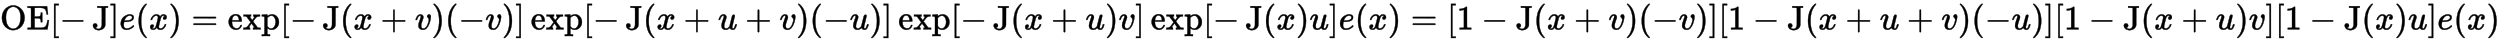
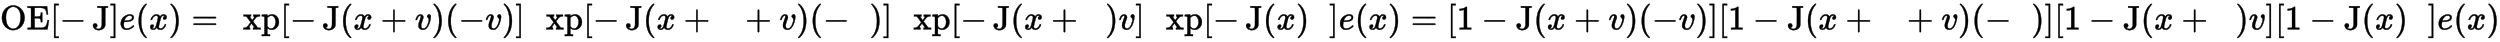
<svg xmlns="http://www.w3.org/2000/svg" xmlns:xlink="http://www.w3.org/1999/xlink" width="170.313ex" height="2.843ex" style="vertical-align: -0.838ex;" viewBox="0 -863.1 73328.8 1223.9">
  <defs>
    <path stroke-width="10" id="E1-MJMAIN-4F" d="M56 340Q56 423 86 494T164 610T270 680T388 705Q521 705 621 601T722 341Q722 260 693 191T617 75T510 4T388 -22T267 3T160 74T85 189T56 340ZM467 647Q426 665 388 665Q360 665 331 654T269 620T213 549T179 439Q174 411 174 354Q174 144 277 61Q327 20 385 20H389H391Q474 20 537 99Q603 188 603 354Q603 411 598 439Q577 592 467 647Z" />
    <path stroke-width="10" id="E1-MJMAIN-45" d="M128 619Q121 626 117 628T101 631T58 634H25V680H597V676Q599 670 611 560T625 444V440H585V444Q584 447 582 465Q578 500 570 526T553 571T528 601T498 619T457 629T411 633T353 634Q266 634 251 633T233 622Q233 622 233 621Q232 619 232 497V376H286Q359 378 377 385Q413 401 416 469Q416 471 416 473V493H456V213H416V233Q415 268 408 288T383 317T349 328T297 330Q290 330 286 330H232V196V114Q232 57 237 52Q243 47 289 47H340H391Q428 47 452 50T505 62T552 92T584 146Q594 172 599 200T607 247T612 270V273H652V270Q651 267 632 137T610 3V0H25V46H58Q100 47 109 49T128 61V619Z" />
    <path stroke-width="10" id="E1-MJMAIN-5B" d="M118 -250V750H255V710H158V-210H255V-250H118Z" />
    <path stroke-width="10" id="E1-MJMAIN-2212" d="M84 237T84 250T98 270H679Q694 262 694 250T679 230H98Q84 237 84 250Z" />
    <path stroke-width="10" id="E1-MJMAIN-4A" d="M89 177Q115 177 133 160T152 112Q152 88 137 72T102 52Q99 51 101 49Q106 43 129 29Q159 15 190 15Q232 15 256 48T286 126Q286 127 286 142T286 183T286 238T287 306T287 378Q287 403 287 429T287 479T287 524T286 563T286 593T286 614V621Q281 630 263 633T182 637H154V683H166Q187 680 332 680Q439 680 457 683H465V637H449Q422 637 401 634Q393 631 389 623Q388 621 388 376T387 123Q377 61 322 20T194 -22Q188 -22 177 -21T160 -20Q96 -9 61 29T25 110Q25 144 44 160T89 177Z" />
    <path stroke-width="10" id="E1-MJMAIN-5D" d="M22 710V750H159V-250H22V-210H119V710H22Z" />
    <path stroke-width="10" id="E1-MJMATHI-65" d="M39 168Q39 225 58 272T107 350T174 402T244 433T307 442H310Q355 442 388 420T421 355Q421 265 310 237Q261 224 176 223Q139 223 138 221Q138 219 132 186T125 128Q125 81 146 54T209 26T302 45T394 111Q403 121 406 121Q410 121 419 112T429 98T420 82T390 55T344 24T281 -1T205 -11Q126 -11 83 42T39 168ZM373 353Q367 405 305 405Q272 405 244 391T199 357T170 316T154 280T149 261Q149 260 169 260Q282 260 327 284T373 353Z" />
    <path stroke-width="10" id="E1-MJMAIN-28" d="M94 250Q94 319 104 381T127 488T164 576T202 643T244 695T277 729T302 750H315H319Q333 750 333 741Q333 738 316 720T275 667T226 581T184 443T167 250T184 58T225 -81T274 -167T316 -220T333 -241Q333 -250 318 -250H315H302L274 -226Q180 -141 137 -14T94 250Z" />
-     <path stroke-width="10" id="E1-MJMATHI-78" d="M52 289Q59 331 106 386T222 442Q257 442 286 424T329 379Q371 442 430 442Q467 442 494 420T522 361Q522 332 508 314T481 292T458 288Q439 288 427 299T415 328Q415 374 465 391Q454 404 425 404Q412 404 406 402Q368 386 350 336Q290 115 290 78Q290 50 306 38T341 26Q378 26 414 59T463 140Q466 150 469 151T485 153H489Q504 153 504 145Q504 144 502 134Q486 77 440 33T333 -11Q263 -11 227 52Q186 -10 133 -10H127Q78 -10 57 16T35 71Q35 103 54 123T99 143Q142 143 142 101Q142 81 130 66T107 46T94 41L91 40Q91 39 97 36T113 29T132 26Q168 26 194 71Q203 87 217 139T245 247T261 313Q266 340 266 352Q266 380 251 392T217 404Q177 404 142 372T93 290Q91 281 88 280T72 278H58Q52 284 52 289Z" />
+     <path stroke-width="10" id="E1-MJMATHI-78" d="M52 289Q59 331 106 386T222 442Q257 442 286 424T329 379Q371 442 430 442Q467 442 494 420T522 361Q522 332 508 314T481 292T458 288Q439 288 427 299T415 328Q415 374 465 391Q454 404 425 404Q412 404 406 402Q368 386 350 336Q290 115 290 78Q290 50 306 38T341 26Q378 26 414 59T463 140Q466 150 469 151T485 153H489Q504 144 502 134Q486 77 440 33T333 -11Q263 -11 227 52Q186 -10 133 -10H127Q78 -10 57 16T35 71Q35 103 54 123T99 143Q142 143 142 101Q142 81 130 66T107 46T94 41L91 40Q91 39 97 36T113 29T132 26Q168 26 194 71Q203 87 217 139T245 247T261 313Q266 340 266 352Q266 380 251 392T217 404Q177 404 142 372T93 290Q91 281 88 280T72 278H58Q52 284 52 289Z" />
    <path stroke-width="10" id="E1-MJMAIN-29" d="M60 749L64 750Q69 750 74 750H86L114 726Q208 641 251 514T294 250Q294 182 284 119T261 12T224 -76T186 -143T145 -194T113 -227T90 -246Q87 -249 86 -250H74Q66 -250 63 -250T58 -247T55 -238Q56 -237 66 -225Q221 -64 221 250T66 725Q56 737 55 738Q55 746 60 749Z" />
    <path stroke-width="10" id="E1-MJMAIN-3D" d="M56 347Q56 360 70 367H707Q722 359 722 347Q722 336 708 328L390 327H72Q56 332 56 347ZM56 153Q56 168 72 173H708Q722 163 722 153Q722 140 707 133H70Q56 140 56 153Z" />
-     <path stroke-width="10" id="E1-MJMAIN-65" d="M28 218Q28 273 48 318T98 391T163 433T229 448Q282 448 320 430T378 380T406 316T415 245Q415 238 408 231H126V216Q126 68 226 36Q246 30 270 30Q312 30 342 62Q359 79 369 104L379 128Q382 131 395 131H398Q415 131 415 121Q415 117 412 108Q393 53 349 21T250 -11Q155 -11 92 58T28 218ZM333 275Q322 403 238 411H236Q228 411 220 410T195 402T166 381T143 340T127 274V267H333V275Z" />
    <path stroke-width="10" id="E1-MJMAIN-78" d="M201 0Q189 3 102 3Q26 3 17 0H11V46H25Q48 47 67 52T96 61T121 78T139 96T160 122T180 150L226 210L168 288Q159 301 149 315T133 336T122 351T113 363T107 370T100 376T94 379T88 381T80 383Q74 383 44 385H16V431H23Q59 429 126 429Q219 429 229 431H237V385Q201 381 201 369Q201 367 211 353T239 315T268 274L272 270L297 304Q329 345 329 358Q329 364 327 369T322 376T317 380T310 384L307 385H302V431H309Q324 428 408 428Q487 428 493 431H499V385H492Q443 385 411 368Q394 360 377 341T312 257L296 236L358 151Q424 61 429 57T446 50Q464 46 499 46H516V0H510H502Q494 1 482 1T457 2T432 2T414 3Q403 3 377 3T327 1L304 0H295V46H298Q309 46 320 51T331 63Q331 65 291 120L250 175Q249 174 219 133T185 88Q181 83 181 74Q181 63 188 55T206 46Q208 46 208 23V0H201Z" />
    <path stroke-width="10" id="E1-MJMAIN-70" d="M36 -148H50Q89 -148 97 -134V-126Q97 -119 97 -107T97 -77T98 -38T98 6T98 55T98 106Q98 140 98 177T98 243T98 296T97 335T97 351Q94 370 83 376T38 385H20V408Q20 431 22 431L32 432Q42 433 61 434T98 436Q115 437 135 438T165 441T176 442H179V416L180 390L188 397Q247 441 326 441Q407 441 464 377T522 216Q522 115 457 52T310 -11Q242 -11 190 33L182 40V-45V-101Q182 -128 184 -134T195 -145Q216 -148 244 -148H260V-194H252L228 -193Q205 -192 178 -192T140 -191Q37 -191 28 -194H20V-148H36ZM424 218Q424 292 390 347T305 402Q234 402 182 337V98Q222 26 294 26Q345 26 384 80T424 218Z" />
    <path stroke-width="10" id="E1-MJMAIN-2B" d="M56 237T56 250T70 270H369V420L370 570Q380 583 389 583Q402 583 409 568V270H707Q722 262 722 250T707 230H409V-68Q401 -82 391 -82H389H387Q375 -82 369 -68V230H70Q56 237 56 250Z" />
    <path stroke-width="10" id="E1-MJMATHI-76" d="M173 380Q173 405 154 405Q130 405 104 376T61 287Q60 286 59 284T58 281T56 279T53 278T49 278T41 278H27Q21 284 21 287Q21 294 29 316T53 368T97 419T160 441Q202 441 225 417T249 361Q249 344 246 335Q246 329 231 291T200 202T182 113Q182 86 187 69Q200 26 250 26Q287 26 319 60T369 139T398 222T409 277Q409 300 401 317T383 343T365 361T357 383Q357 405 376 424T417 443Q436 443 451 425T467 367Q467 340 455 284T418 159T347 40T241 -11Q177 -11 139 22Q102 54 102 117Q102 148 110 181T151 298Q173 362 173 380Z" />
-     <path stroke-width="10" id="E1-MJMATHI-75" d="M21 287Q21 295 30 318T55 370T99 420T158 442Q204 442 227 417T250 358Q250 340 216 246T182 105Q182 62 196 45T238 27T291 44T328 78L339 95Q341 99 377 247Q407 367 413 387T427 416Q444 431 463 431Q480 431 488 421T496 402L420 84Q419 79 419 68Q419 43 426 35T447 26Q469 29 482 57T512 145Q514 153 532 153Q551 153 551 144Q550 139 549 130T540 98T523 55T498 17T462 -8Q454 -10 438 -10Q372 -10 347 46Q345 45 336 36T318 21T296 6T267 -6T233 -11Q189 -11 155 7Q103 38 103 113Q103 170 138 262T173 379Q173 380 173 381Q173 390 173 393T169 400T158 404H154Q131 404 112 385T82 344T65 302T57 280Q55 278 41 278H27Q21 284 21 287Z" />
    <path stroke-width="10" id="E1-MJMAIN-31" d="M213 578L200 573Q186 568 160 563T102 556H83V602H102Q149 604 189 617T245 641T273 663Q275 666 285 666Q294 666 302 660V361L303 61Q310 54 315 52T339 48T401 46H427V0H416Q395 3 257 3Q121 3 100 0H88V46H114Q136 46 152 46T177 47T193 50T201 52T207 57T213 61V578Z" />
  </defs>
  <g stroke="currentColor" fill="currentColor" stroke-width="0" transform="matrix(1 0 0 -1 0 0)">
    <use xlink:href="#E1-MJMAIN-4F" />
    <use xlink:href="#E1-MJMAIN-45" x="783" y="0" />
    <use xlink:href="#E1-MJMAIN-5B" x="1469" y="0" />
    <use xlink:href="#E1-MJMAIN-2212" x="1752" y="0" />
    <use xlink:href="#E1-MJMAIN-4A" x="2701" y="0" />
    <use xlink:href="#E1-MJMAIN-5D" x="3220" y="0" />
    <use xlink:href="#E1-MJMATHI-65" x="3503" y="0" />
    <use xlink:href="#E1-MJMAIN-28" x="3974" y="0" />
    <use xlink:href="#E1-MJMATHI-78" x="4368" y="0" />
    <use xlink:href="#E1-MJMAIN-29" x="4945" y="0" />
    <use xlink:href="#E1-MJMAIN-3D" x="5617" y="0" />
    <g transform="translate(6678,0)">
      <use xlink:href="#E1-MJMAIN-65" />
      <use xlink:href="#E1-MJMAIN-78" x="449" y="0" />
      <use xlink:href="#E1-MJMAIN-70" x="982" y="0" />
    </g>
    <use xlink:href="#E1-MJMAIN-5B" x="8221" y="0" />
    <use xlink:href="#E1-MJMAIN-2212" x="8504" y="0" />
    <use xlink:href="#E1-MJMAIN-4A" x="9453" y="0" />
    <use xlink:href="#E1-MJMAIN-28" x="9972" y="0" />
    <use xlink:href="#E1-MJMATHI-78" x="10366" y="0" />
    <use xlink:href="#E1-MJMAIN-2B" x="11166" y="0" />
    <use xlink:href="#E1-MJMATHI-76" x="12171" y="0" />
    <use xlink:href="#E1-MJMAIN-29" x="12661" y="0" />
    <use xlink:href="#E1-MJMAIN-28" x="13055" y="0" />
    <use xlink:href="#E1-MJMAIN-2212" x="13449" y="0" />
    <use xlink:href="#E1-MJMATHI-76" x="14232" y="0" />
    <use xlink:href="#E1-MJMAIN-29" x="14722" y="0" />
    <use xlink:href="#E1-MJMAIN-5D" x="15116" y="0" />
    <g transform="translate(15565,0)">
      <use xlink:href="#E1-MJMAIN-65" />
      <use xlink:href="#E1-MJMAIN-78" x="449" y="0" />
      <use xlink:href="#E1-MJMAIN-70" x="982" y="0" />
    </g>
    <use xlink:href="#E1-MJMAIN-5B" x="17109" y="0" />
    <use xlink:href="#E1-MJMAIN-2212" x="17392" y="0" />
    <use xlink:href="#E1-MJMAIN-4A" x="18341" y="0" />
    <use xlink:href="#E1-MJMAIN-28" x="18860" y="0" />
    <use xlink:href="#E1-MJMATHI-78" x="19254" y="0" />
    <use xlink:href="#E1-MJMAIN-2B" x="20053" y="0" />
    <use xlink:href="#E1-MJMATHI-75" x="21059" y="0" />
    <use xlink:href="#E1-MJMAIN-2B" x="21858" y="0" />
    <use xlink:href="#E1-MJMATHI-76" x="22863" y="0" />
    <use xlink:href="#E1-MJMAIN-29" x="23353" y="0" />
    <use xlink:href="#E1-MJMAIN-28" x="23747" y="0" />
    <use xlink:href="#E1-MJMAIN-2212" x="24141" y="0" />
    <use xlink:href="#E1-MJMATHI-75" x="24924" y="0" />
    <use xlink:href="#E1-MJMAIN-29" x="25501" y="0" />
    <use xlink:href="#E1-MJMAIN-5D" x="25895" y="0" />
    <g transform="translate(26345,0)">
      <use xlink:href="#E1-MJMAIN-65" />
      <use xlink:href="#E1-MJMAIN-78" x="449" y="0" />
      <use xlink:href="#E1-MJMAIN-70" x="982" y="0" />
    </g>
    <use xlink:href="#E1-MJMAIN-5B" x="27888" y="0" />
    <use xlink:href="#E1-MJMAIN-2212" x="28171" y="0" />
    <use xlink:href="#E1-MJMAIN-4A" x="29120" y="0" />
    <use xlink:href="#E1-MJMAIN-28" x="29639" y="0" />
    <use xlink:href="#E1-MJMATHI-78" x="30033" y="0" />
    <use xlink:href="#E1-MJMAIN-2B" x="30833" y="0" />
    <use xlink:href="#E1-MJMATHI-75" x="31838" y="0" />
    <use xlink:href="#E1-MJMAIN-29" x="32415" y="0" />
    <use xlink:href="#E1-MJMATHI-76" x="32809" y="0" />
    <use xlink:href="#E1-MJMAIN-5D" x="33299" y="0" />
    <g transform="translate(33749,0)">
      <use xlink:href="#E1-MJMAIN-65" />
      <use xlink:href="#E1-MJMAIN-78" x="449" y="0" />
      <use xlink:href="#E1-MJMAIN-70" x="982" y="0" />
    </g>
    <use xlink:href="#E1-MJMAIN-5B" x="35292" y="0" />
    <use xlink:href="#E1-MJMAIN-2212" x="35575" y="0" />
    <use xlink:href="#E1-MJMAIN-4A" x="36524" y="0" />
    <use xlink:href="#E1-MJMAIN-28" x="37043" y="0" />
    <use xlink:href="#E1-MJMATHI-78" x="37437" y="0" />
    <use xlink:href="#E1-MJMAIN-29" x="38014" y="0" />
    <use xlink:href="#E1-MJMATHI-75" x="38408" y="0" />
    <use xlink:href="#E1-MJMAIN-5D" x="38985" y="0" />
    <use xlink:href="#E1-MJMATHI-65" x="39268" y="0" />
    <use xlink:href="#E1-MJMAIN-28" x="39739" y="0" />
    <use xlink:href="#E1-MJMATHI-78" x="40133" y="0" />
    <use xlink:href="#E1-MJMAIN-29" x="40710" y="0" />
    <use xlink:href="#E1-MJMAIN-3D" x="41382" y="0" />
    <use xlink:href="#E1-MJMAIN-5B" x="42443" y="0" />
    <use xlink:href="#E1-MJMAIN-31" x="42726" y="0" />
    <use xlink:href="#E1-MJMAIN-2212" x="43453" y="0" />
    <use xlink:href="#E1-MJMAIN-4A" x="44458" y="0" />
    <use xlink:href="#E1-MJMAIN-28" x="44977" y="0" />
    <use xlink:href="#E1-MJMATHI-78" x="45371" y="0" />
    <use xlink:href="#E1-MJMAIN-2B" x="46170" y="0" />
    <use xlink:href="#E1-MJMATHI-76" x="47176" y="0" />
    <use xlink:href="#E1-MJMAIN-29" x="47666" y="0" />
    <use xlink:href="#E1-MJMAIN-28" x="48060" y="0" />
    <use xlink:href="#E1-MJMAIN-2212" x="48454" y="0" />
    <use xlink:href="#E1-MJMATHI-76" x="49237" y="0" />
    <use xlink:href="#E1-MJMAIN-29" x="49727" y="0" />
    <use xlink:href="#E1-MJMAIN-5D" x="50121" y="0" />
    <use xlink:href="#E1-MJMAIN-5B" x="50404" y="0" />
    <use xlink:href="#E1-MJMAIN-31" x="50687" y="0" />
    <use xlink:href="#E1-MJMAIN-2212" x="51414" y="0" />
    <use xlink:href="#E1-MJMAIN-4A" x="52419" y="0" />
    <use xlink:href="#E1-MJMAIN-28" x="52938" y="0" />
    <use xlink:href="#E1-MJMATHI-78" x="53332" y="0" />
    <use xlink:href="#E1-MJMAIN-2B" x="54131" y="0" />
    <use xlink:href="#E1-MJMATHI-75" x="55136" y="0" />
    <use xlink:href="#E1-MJMAIN-2B" x="55936" y="0" />
    <use xlink:href="#E1-MJMATHI-76" x="56941" y="0" />
    <use xlink:href="#E1-MJMAIN-29" x="57431" y="0" />
    <use xlink:href="#E1-MJMAIN-28" x="57825" y="0" />
    <use xlink:href="#E1-MJMAIN-2212" x="58219" y="0" />
    <use xlink:href="#E1-MJMATHI-75" x="59002" y="0" />
    <use xlink:href="#E1-MJMAIN-29" x="59579" y="0" />
    <use xlink:href="#E1-MJMAIN-5D" x="59973" y="0" />
    <use xlink:href="#E1-MJMAIN-5B" x="60256" y="0" />
    <use xlink:href="#E1-MJMAIN-31" x="60539" y="0" />
    <use xlink:href="#E1-MJMAIN-2212" x="61266" y="0" />
    <use xlink:href="#E1-MJMAIN-4A" x="62271" y="0" />
    <use xlink:href="#E1-MJMAIN-28" x="62790" y="0" />
    <use xlink:href="#E1-MJMATHI-78" x="63184" y="0" />
    <use xlink:href="#E1-MJMAIN-2B" x="63984" y="0" />
    <use xlink:href="#E1-MJMATHI-75" x="64989" y="0" />
    <use xlink:href="#E1-MJMAIN-29" x="65566" y="0" />
    <use xlink:href="#E1-MJMATHI-76" x="65960" y="0" />
    <use xlink:href="#E1-MJMAIN-5D" x="66450" y="0" />
    <use xlink:href="#E1-MJMAIN-5B" x="66733" y="0" />
    <use xlink:href="#E1-MJMAIN-31" x="67016" y="0" />
    <use xlink:href="#E1-MJMAIN-2212" x="67743" y="0" />
    <use xlink:href="#E1-MJMAIN-4A" x="68748" y="0" />
    <use xlink:href="#E1-MJMAIN-28" x="69267" y="0" />
    <use xlink:href="#E1-MJMATHI-78" x="69661" y="0" />
    <use xlink:href="#E1-MJMAIN-29" x="70238" y="0" />
    <use xlink:href="#E1-MJMATHI-75" x="70632" y="0" />
    <use xlink:href="#E1-MJMAIN-5D" x="71209" y="0" />
    <use xlink:href="#E1-MJMATHI-65" x="71492" y="0" />
    <use xlink:href="#E1-MJMAIN-28" x="71963" y="0" />
    <use xlink:href="#E1-MJMATHI-78" x="72357" y="0" />
    <use xlink:href="#E1-MJMAIN-29" x="72934" y="0" />
  </g>
</svg>